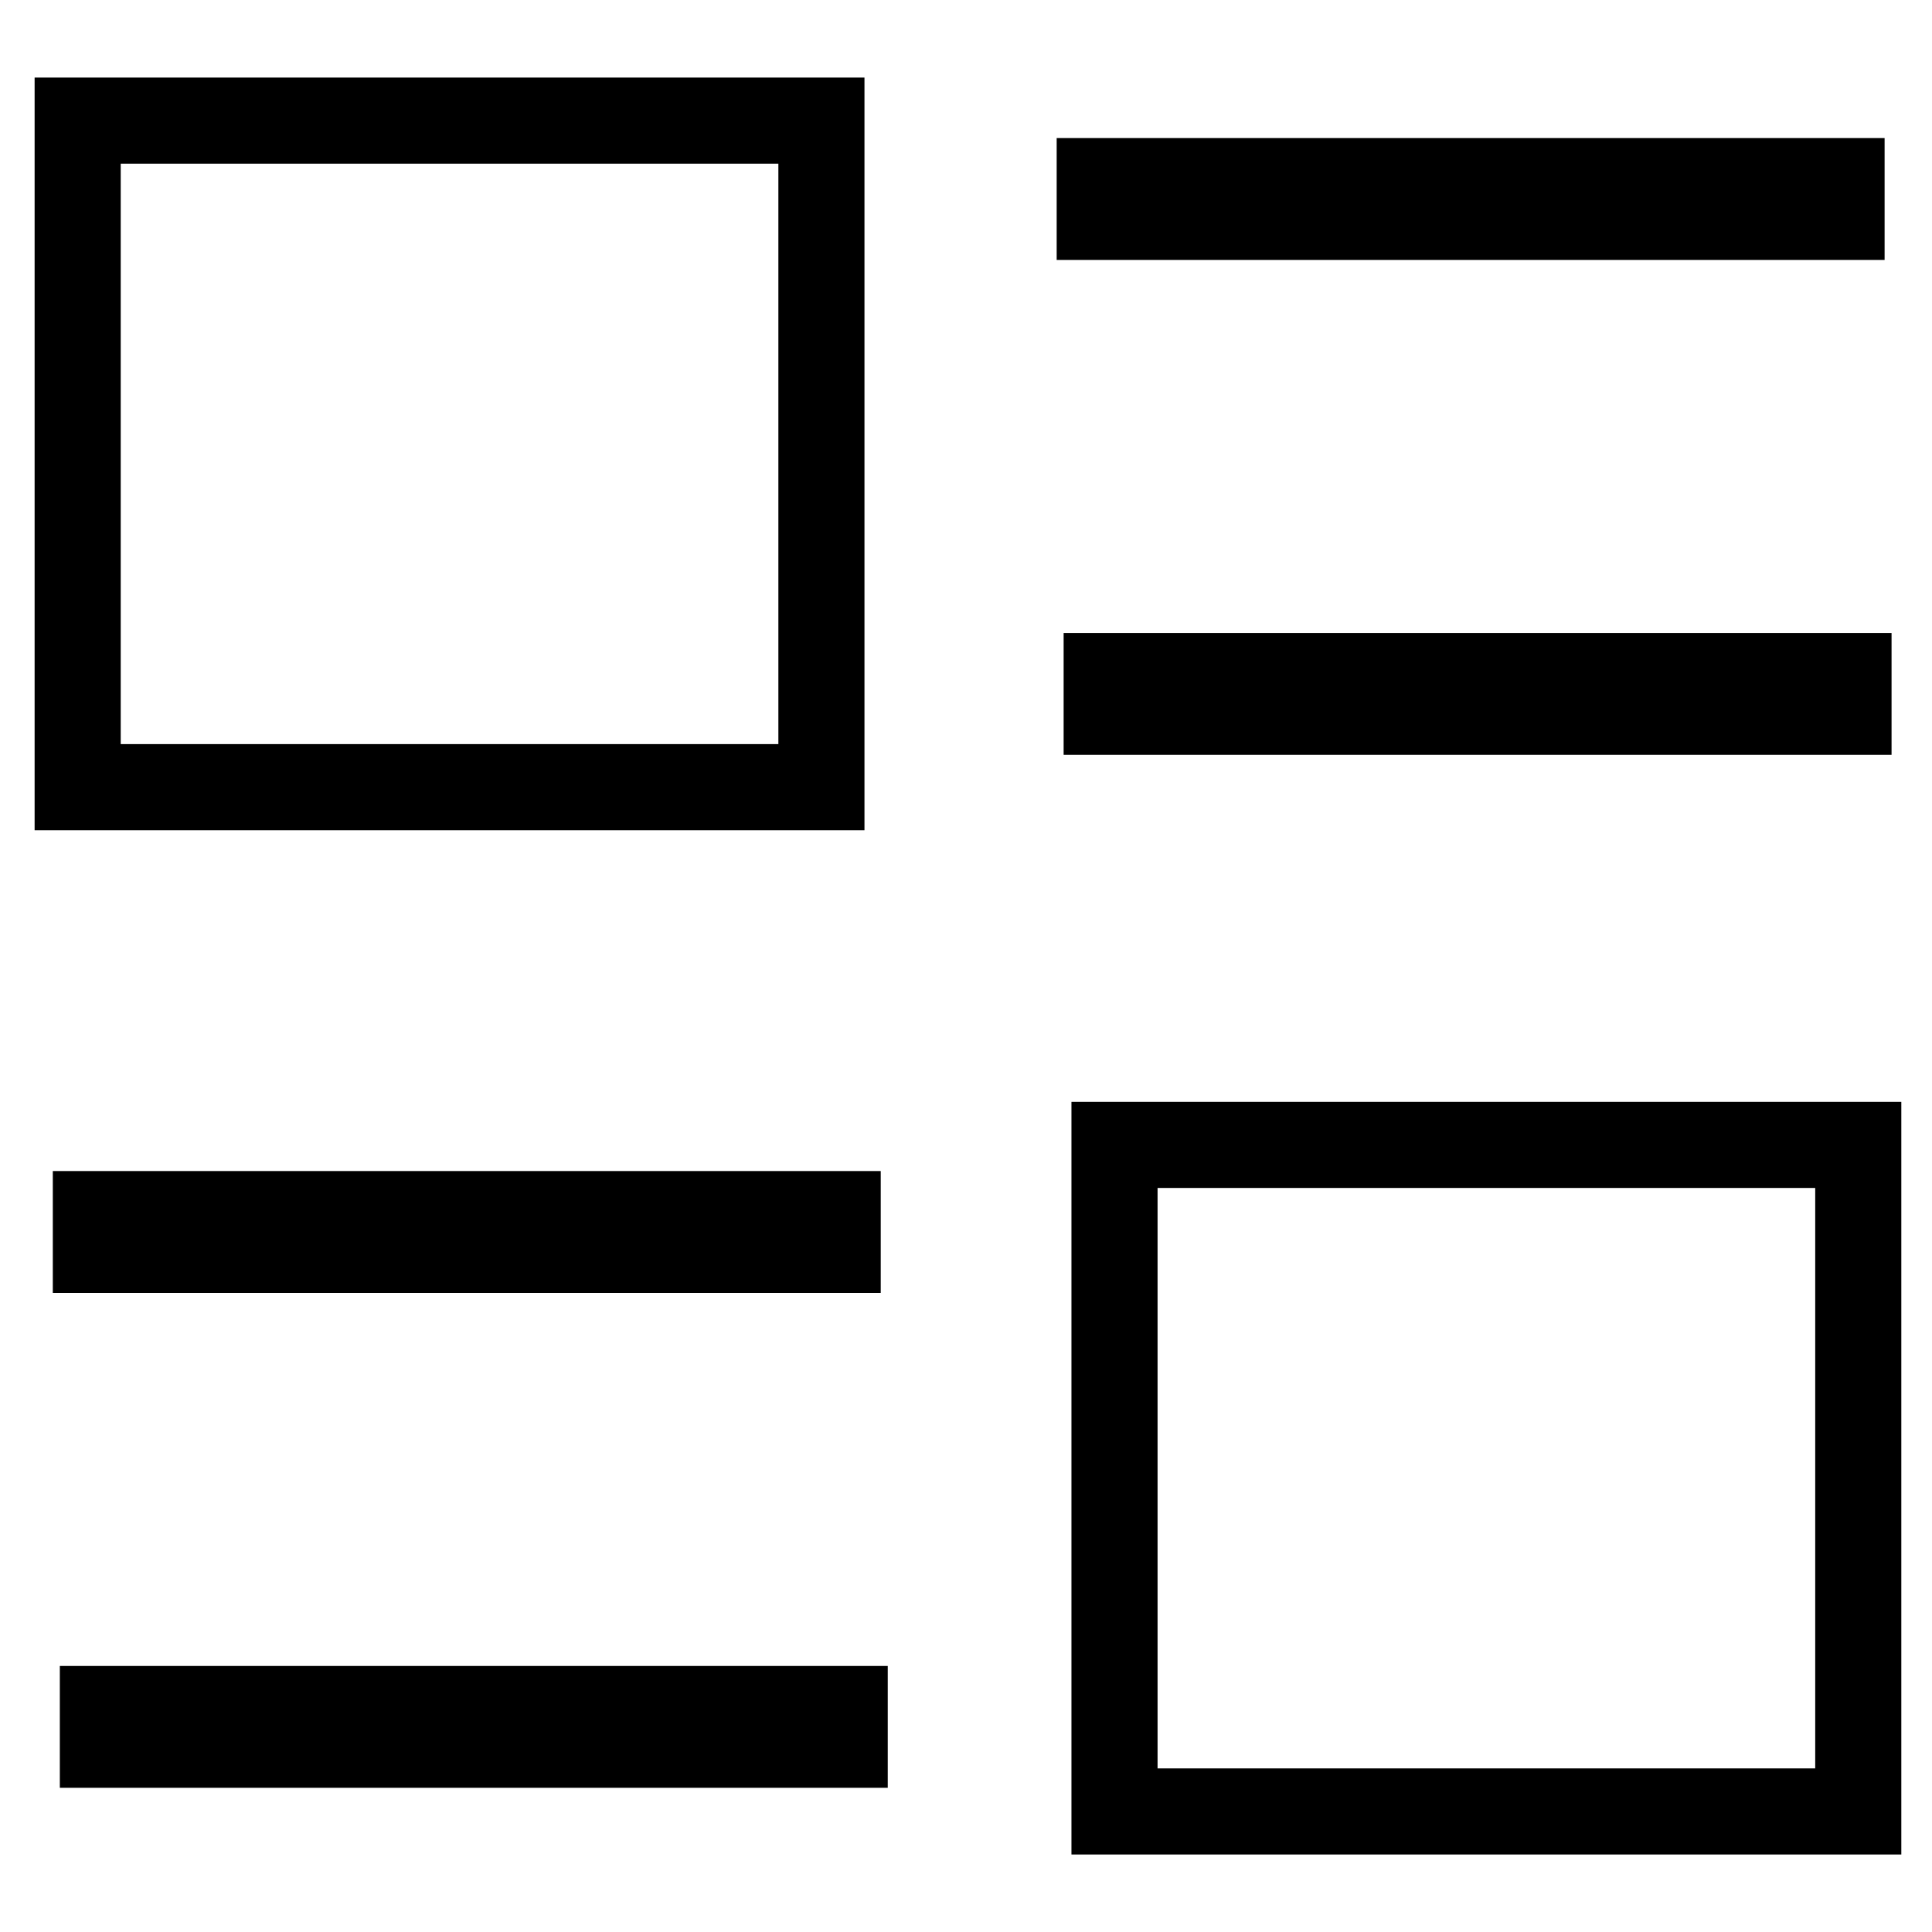
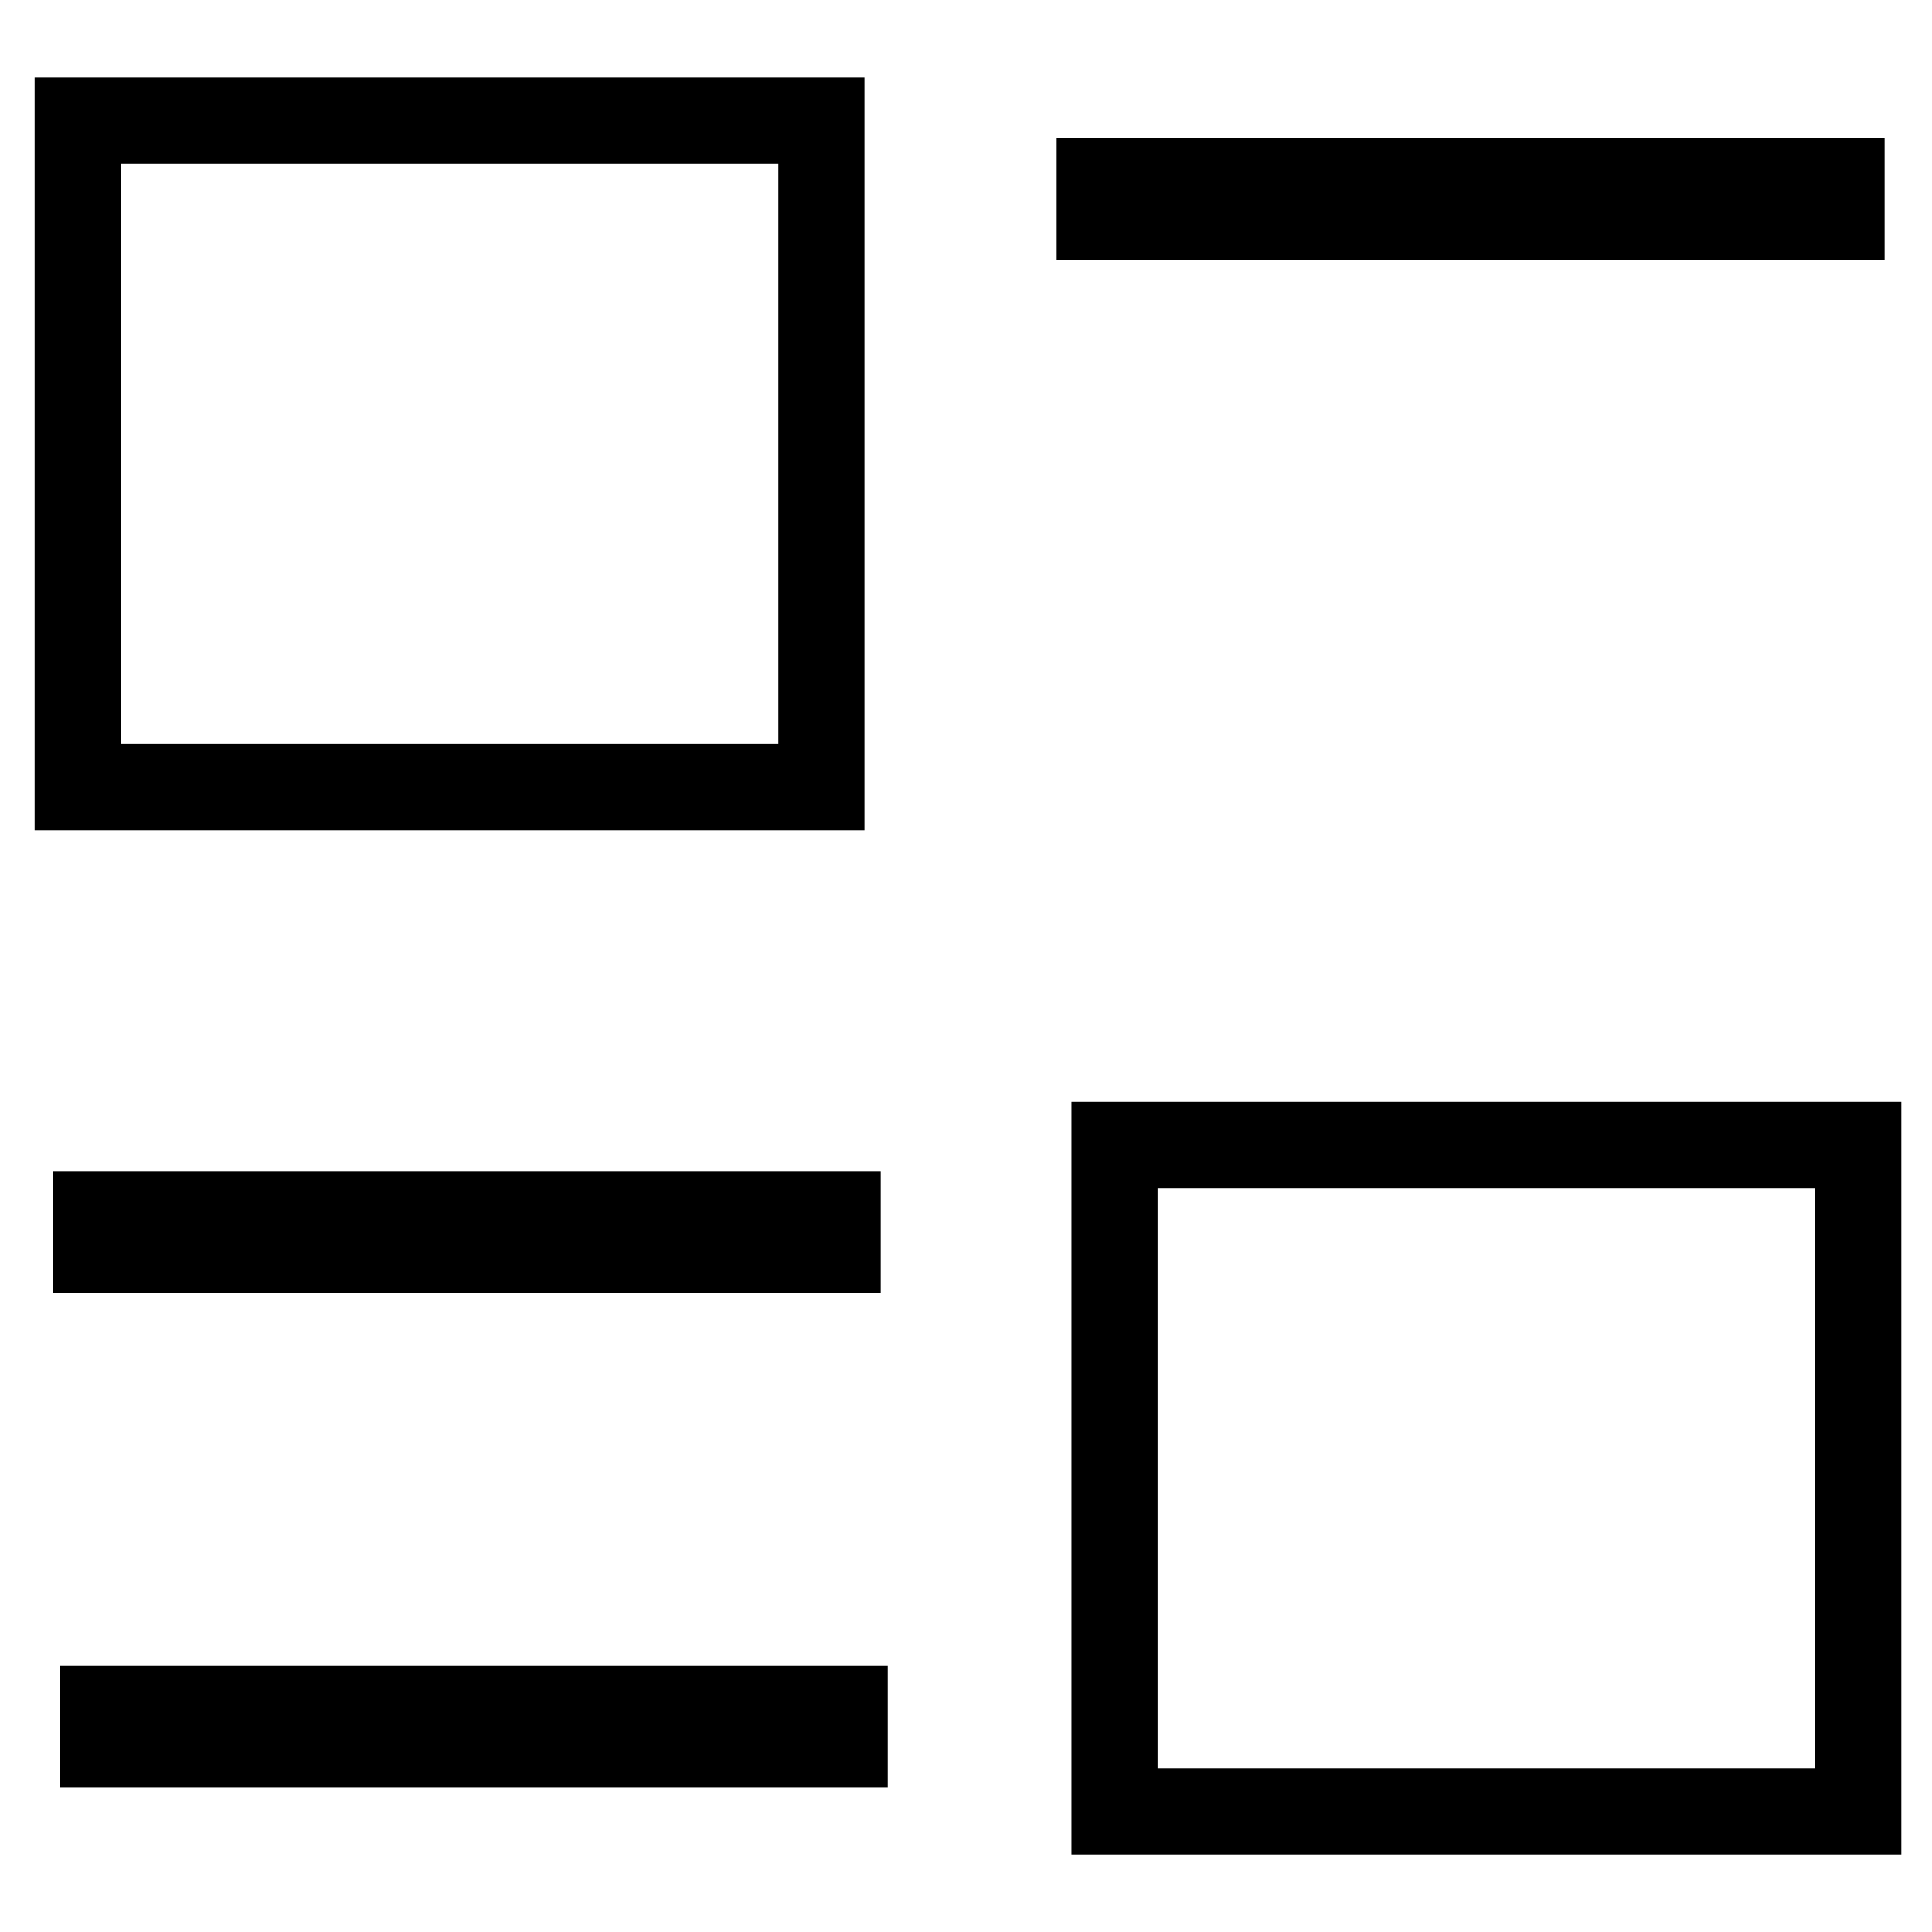
<svg xmlns="http://www.w3.org/2000/svg" xmlns:ns1="http://sodipodi.sourceforge.net/DTD/sodipodi-0.dtd" xmlns:ns2="http://www.inkscape.org/namespaces/inkscape" version="1.1" width="30" height="30" id="svg9" ns1:docname="feature_icon3.svg" ns2:version="1.3.2 (091e20e, 2023-11-25, custom)">
  <defs id="defs9" />
  <ns1:namedview id="namedview9" pagecolor="#ffffff" bordercolor="#000000" borderopacity="0.25" ns2:showpageshadow="2" ns2:pageopacity="0.0" ns2:pagecheckerboard="0" ns2:deskcolor="#d1d1d1" ns2:zoom="18.362679" ns2:cx="10.401532" ns2:cy="14.2953" ns2:window-width="1920" ns2:window-height="1009" ns2:window-x="-8" ns2:window-y="-8" ns2:window-maximized="1" ns2:current-layer="svg9" />
  <rect style="fill:none;fill-rule:evenodd;stroke:#000000;stroke-width:1.337;stroke-linecap:square;stroke-dasharray:none;paint-order:markers fill stroke;fill-opacity:1;stroke-opacity:1" id="rect9" width="11.549" height="10.35" x="1.206" y="1.873" />
  <rect style="fill:none;fill-opacity:1;fill-rule:evenodd;stroke:#000000;stroke-width:1.337;stroke-linecap:square;stroke-dasharray:none;stroke-opacity:1;paint-order:markers fill stroke" id="rect9-8" width="11.549" height="10.35" x="17.306" y="17.778" />
  <rect style="fill:#000000;fill-rule:evenodd;stroke:none;stroke-width:1.1;stroke-linecap:square;stroke-dasharray:none;paint-order:markers fill stroke;fill-opacity:1;stroke-opacity:1" id="rect10" width="12.856" height="1.892" x="16.408" y="2.144" />
-   <rect style="fill:#000000;fill-rule:evenodd;stroke:none;stroke-width:1.1;stroke-linecap:square;stroke-dasharray:none;paint-order:markers fill stroke;fill-opacity:1;stroke-opacity:1" id="rect10-7" width="12.856" height="1.892" x="16.516" y="9.829" />
  <rect style="fill:#000000;fill-rule:evenodd;stroke:none;stroke-width:1.1;stroke-linecap:square;stroke-dasharray:none;paint-order:markers fill stroke;fill-opacity:1;stroke-opacity:1" id="rect10-1" width="12.856" height="1.892" x="0.82" y="18.184" />
  <rect style="fill:#000000;fill-rule:evenodd;stroke:none;stroke-width:1.1;stroke-linecap:square;stroke-dasharray:none;paint-order:markers fill stroke;fill-opacity:1;stroke-opacity:1" id="rect10-7-9" width="12.856" height="1.892" x="0.929" y="25.869" />
</svg>